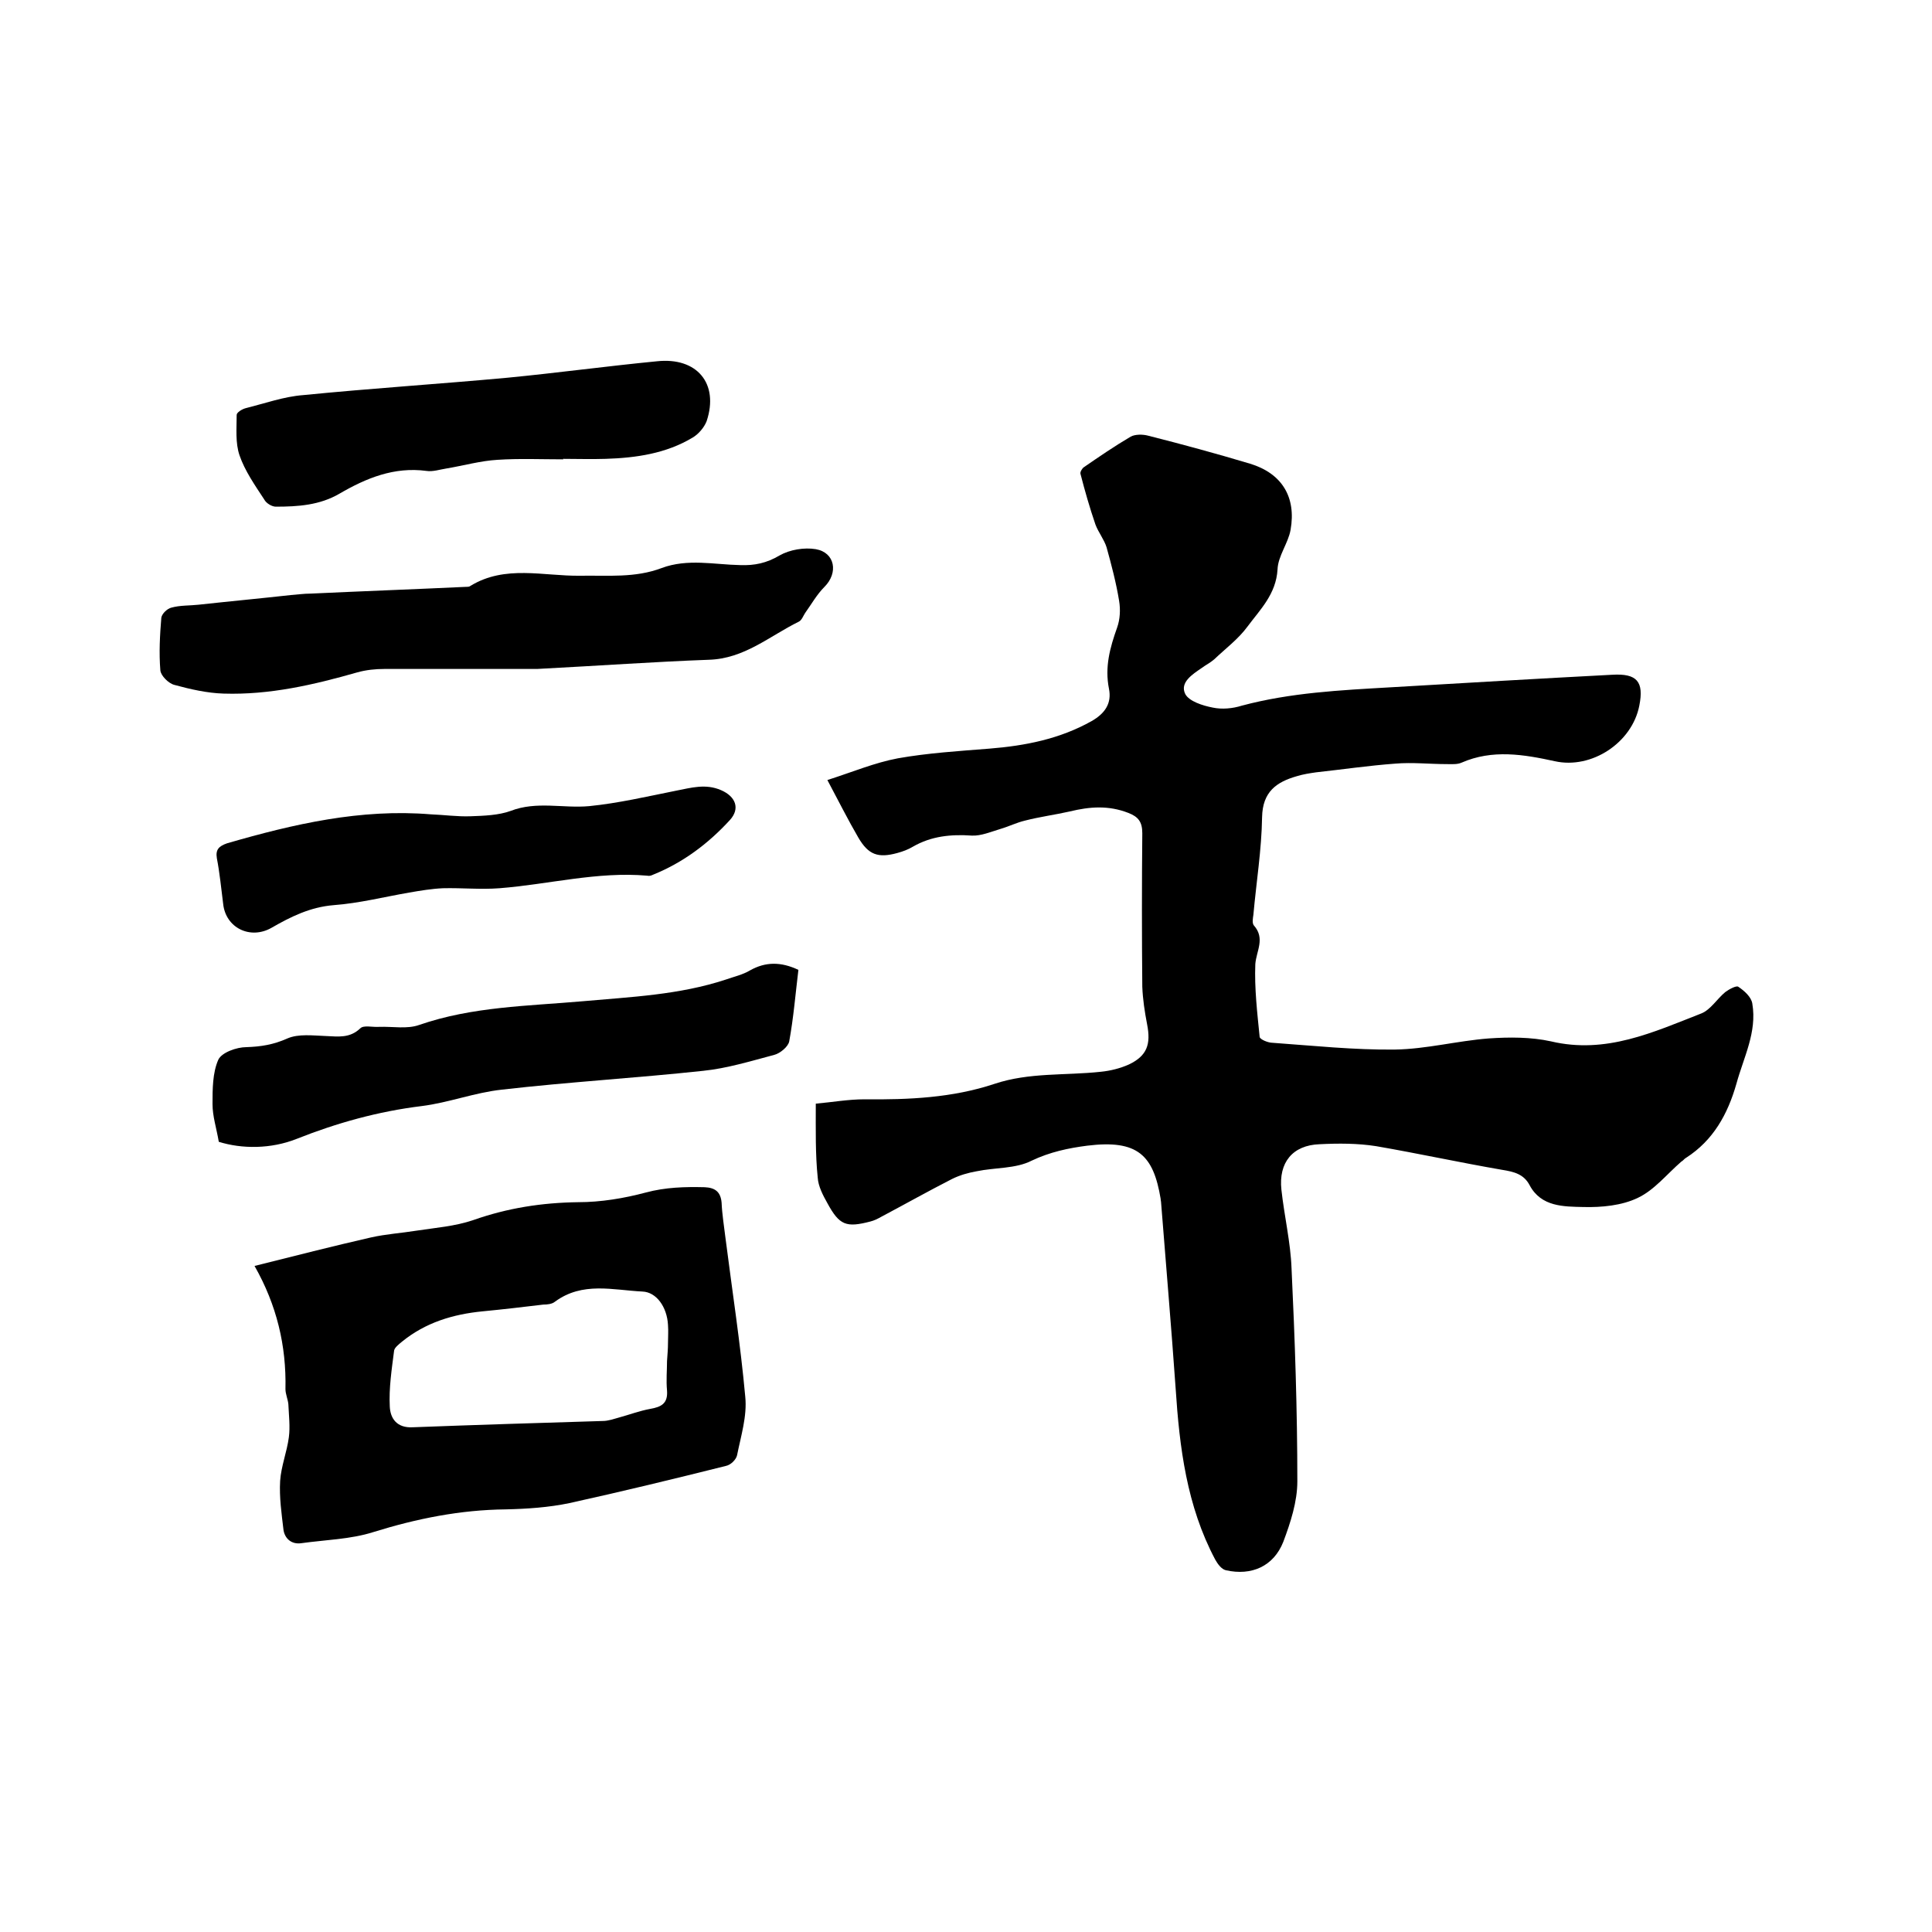
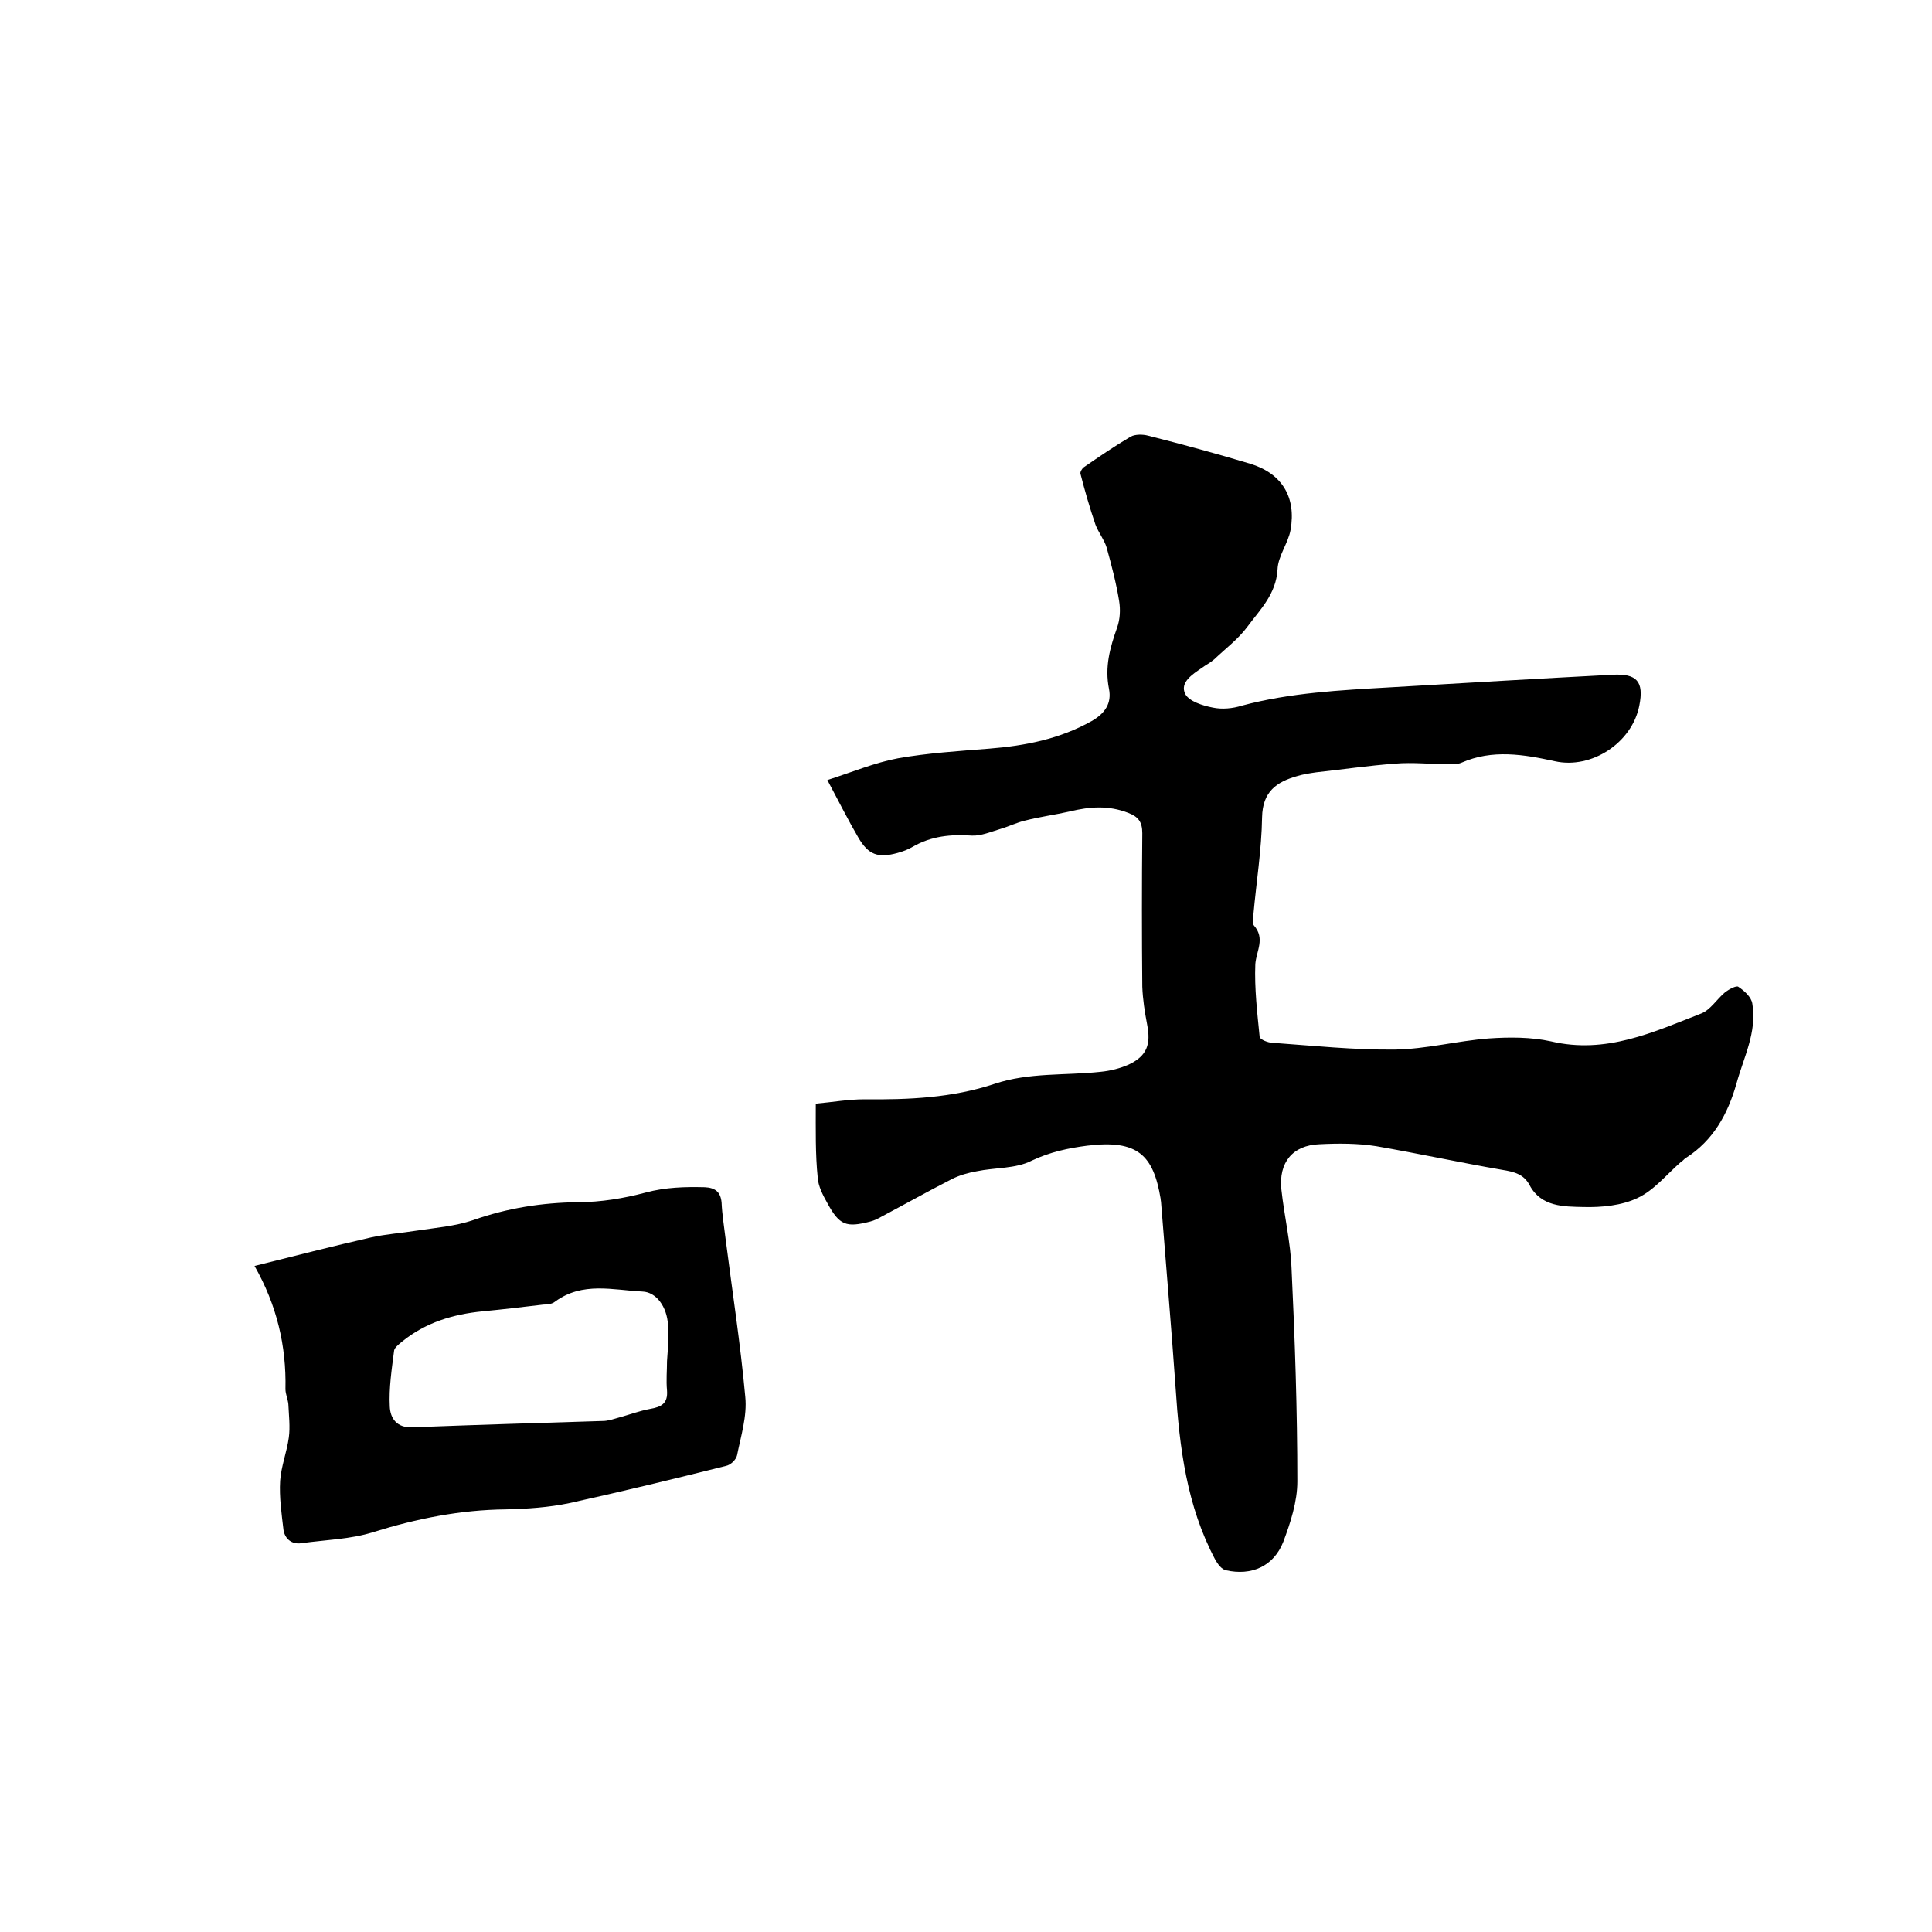
<svg xmlns="http://www.w3.org/2000/svg" enable-background="new 0 0 400 400" viewBox="0 0 400 400">
  <path d="m168.9 228.5c3.4-.3 6.7-.9 10.1-.9 9.1.1 18.2-.3 26.9-3.2 7.2-2.4 14.6-1.7 22-2.5 2-.2 4-.7 5.8-1.5 3.8-1.8 4.6-4.2 3.8-8.3-.5-2.6-.9-5.2-1-7.8-.1-10.6-.1-21.2 0-31.8 0-2.3-.8-3.4-2.9-4.2-4.1-1.6-8-1.3-12.1-.3-3.1.7-6.2 1.1-9.3 1.9-1.7.4-3.3 1.2-5 1.7-2 .6-4.1 1.5-6 1.4-4.3-.3-8.4.1-12.2 2.3-1 .6-2.1 1-3.2 1.3-4 1.1-6 .4-8.1-3.2s-4-7.4-6.4-11.9c5.3-1.7 9.8-3.6 14.6-4.5 6.2-1.1 12.6-1.5 18.9-2 7.5-.6 14.6-2 21.2-5.7 2.8-1.6 4.2-3.7 3.6-6.7-.9-4.5.2-8.5 1.7-12.7.6-1.7.7-3.7.4-5.5-.6-3.7-1.6-7.5-2.6-11.1-.5-1.6-1.7-3.1-2.3-4.7-1.2-3.5-2.2-7-3.1-10.5-.1-.4.3-1 .6-1.3 3.2-2.2 6.4-4.4 9.8-6.4.9-.5 2.5-.5 3.6-.2 7.1 1.8 14.1 3.7 21.1 5.8 6.6 2 9.6 6.9 8.4 13.7-.5 2.8-2.6 5.4-2.7 8.2-.3 5.1-3.6 8.3-6.2 11.8-1.9 2.6-4.6 4.6-6.9 6.8-.8.7-1.8 1.2-2.6 1.8-1.9 1.3-4.6 3-3.4 5.4.8 1.5 3.6 2.4 5.7 2.8 1.9.4 4.1.2 6-.4 10.1-2.7 20.4-3.2 30.8-3.8 15.3-.9 30.6-1.8 45.9-2.6 5.1-.3 6.6 1.4 5.6 6.4-1.5 7.7-9.9 13.2-17.5 11.5-6.4-1.4-12.9-2.5-19.3.3-.9.4-2 .3-3.1.3-3.5 0-7.1-.4-10.6-.1-5.5.4-10.9 1.2-16.4 1.8-1.4.2-2.7.4-4 .8-4.2 1.2-7.1 3.2-7.2 8.5-.1 6.7-1.2 13.5-1.8 20.2-.1.7-.3 1.7.1 2.2 2.4 2.7.5 5.3.3 8-.2 5 .4 10.1.9 15.1.1.5 1.7 1.2 2.7 1.2 8.4.6 16.9 1.5 25.3 1.4 6.5-.1 12.9-1.8 19.4-2.3 4.3-.3 8.8-.3 12.9.6 11.4 2.7 21.2-1.9 31.2-5.8 1.9-.8 3.2-3 4.9-4.4.8-.6 2.3-1.4 2.7-1.1 1.2.8 2.7 2.1 2.9 3.5 1 5.9-1.8 11.1-3.3 16.6-1.8 6.3-4.8 11.7-10.4 15.3-.4.2-.6.6-1 .8-3 2.6-5.6 5.9-9 7.5-3.3 1.6-7.5 2-11.3 1.9-4-.1-8.7 0-11.1-4.5-1.2-2.3-3.2-2.8-5.7-3.2-8.7-1.5-17.4-3.4-26.1-4.9-3.8-.6-7.8-.6-11.7-.4-5.6.2-8.5 3.8-7.9 9.4.6 5.5 1.9 10.9 2.1 16.3.7 14.7 1.2 29.4 1.2 44.1 0 4.2-1.4 8.5-2.9 12.5-2 5.1-6.6 7.1-11.9 5.9-.9-.2-1.7-1.3-2.2-2.2-5.9-11.1-7.4-23.2-8.2-35.5-.9-12.8-2-25.5-3-38.3 0-.3-.1-.6-.1-.9-1.5-9-4.7-12.3-15.2-11-3.9.5-7.7 1.3-11.5 3.1-3.3 1.7-7.6 1.4-11.4 2.2-1.7.3-3.5.8-5.1 1.6-4.9 2.5-9.7 5.2-14.6 7.8-.7.4-1.5.8-2.3 1-5 1.3-6.4.8-8.9-3.8-.9-1.6-1.9-3.5-2-5.3-.5-4.8-.4-9.9-.4-15.3z" />
  <path d="m52.7 262.1c8.4-2.1 16.2-4.1 24.1-5.9 3.1-.7 6.3-.9 9.4-1.4 3.9-.6 8-.9 11.8-2.2 7.1-2.5 14.2-3.6 21.7-3.7 4.7 0 9.5-.8 14-2 4.1-1.1 8.1-1.2 12.2-1.1 2.1.1 3.3.9 3.5 3.2.1 2.4.5 4.8.8 7.3 1.4 11 3.1 21.9 4.1 32.9.4 4-.9 8.1-1.7 12.1-.2.9-1.3 2-2.3 2.2-10.8 2.7-21.5 5.3-32.4 7.7-4.3.9-8.8 1.2-13.2 1.3-9.4.1-18.4 1.9-27.4 4.7-4.7 1.5-9.9 1.6-14.9 2.3-2 .3-3.4-.9-3.7-2.7-.4-3.4-.9-6.8-.7-10.2.2-3 1.4-6 1.8-9 .3-2.2 0-4.6-.1-6.9-.1-1-.6-2.1-.6-3.1.2-9-1.8-17.4-6.4-25.5zm85.4 19.7c.1-1.4.2-2.6.2-3.7 0-1.3.1-2.5 0-3.8-.2-3.7-2.4-6.8-5.3-6.9-6.1-.3-12.4-2.1-18.1 2.1-.6.5-1.6.6-2.4.6-4.2.5-8.4 1-12.6 1.4-6.1.6-11.8 2.3-16.7 6.3-.6.5-1.5 1.2-1.6 1.8-.5 3.9-1.1 7.8-.9 11.6.1 2.4 1.4 4.5 4.8 4.3 13.1-.5 26.2-.9 39.3-1.3 1.1 0 2.2-.4 3.3-.7 2.2-.6 4.3-1.4 6.5-1.8 2.3-.4 3.7-1.1 3.5-3.8-.2-2.1 0-4.2 0-6.1z" />
-   <path d="m111.2 138.5c-9 0-20.3 0-31.6 0-1.9 0-3.8.2-5.6.7-9.1 2.6-18.2 4.7-27.7 4.4-3.4-.1-6.9-.9-10.2-1.8-1.2-.3-2.8-1.9-2.9-3-.3-3.6-.1-7.3.2-10.9.1-.8 1.2-1.9 2.1-2.1 1.8-.5 3.8-.4 5.6-.6 6.4-.7 12.8-1.3 19.1-2 1.4-.1 2.7-.3 4.1-.3 10.7-.5 21.5-.9 32.2-1.4.3 0 .7 0 .9-.2 7.2-4.4 15.1-2 22.7-2.1 5.7-.1 11.4.5 16.9-1.6 5.4-2 10.9-.7 16.3-.6 2.9.1 5.4-.4 8.1-2 2.1-1.2 5.1-1.7 7.5-1.3 4 .7 4.7 4.9 1.8 7.8-1.6 1.6-2.7 3.6-4 5.4-.4.6-.7 1.5-1.3 1.8-6.1 3-11.3 7.7-18.7 7.9-11 .4-22.1 1.2-35.5 1.9z" />
-   <path d="m45.3 236.4c-.5-2.9-1.3-5.3-1.3-7.8 0-3.1 0-6.5 1.2-9.2.7-1.5 3.8-2.6 5.8-2.6 3-.1 5.6-.5 8.5-1.8 2.3-1 5.3-.6 8-.5 2.5.1 4.9.5 7.1-1.6.7-.7 2.5-.2 3.9-.3 2.8-.1 5.8.5 8.3-.4 11-3.8 22.4-3.9 33.8-4.9 10-.9 20-1.3 29.7-4.5 1.7-.6 3.5-1 5-1.9 3.2-1.8 6.4-1.8 10-.1-.6 4.9-1 9.9-1.9 14.8-.2 1.1-1.9 2.5-3.1 2.8-4.9 1.3-9.8 2.8-14.7 3.3-13.9 1.5-27.8 2.3-41.7 3.9-5.6.6-11 2.7-16.6 3.4-9 1.1-17.6 3.5-25.9 6.8-5.3 2.1-11.3 2.1-16.1.6z" />
-   <path d="m116.6 95.1c-4.5 0-9.1-.2-13.6.1-3.5.2-7 1.2-10.6 1.8-1.3.2-2.8.7-4.1.5-6.7-.9-12.5 1.5-18 4.7-4.1 2.4-8.6 2.7-13.2 2.7-.8 0-2-.7-2.4-1.5-1.9-2.9-4-5.9-5.1-9.1-.9-2.6-.6-5.6-.6-8.4 0-.5 1.1-1.2 1.9-1.4 4-1 7.9-2.4 11.9-2.7 14.1-1.4 28.2-2.3 42.3-3.6 10.3-1 20.6-2.4 30.9-3.4 8.3-.9 12.9 4.6 10.3 12.4-.5 1.3-1.7 2.7-2.9 3.4-5.5 3.3-11.7 4.2-18 4.4-3 .1-5.9 0-8.9 0 .1-.1.1 0 .1.1z" />
-   <path d="m89.2 168.6c2.7.1 5.5.5 8.2.4 2.8-.1 5.8-.2 8.3-1.1 5.4-2.1 10.9-.5 16.3-1 6-.6 12-2 18-3.2 3.1-.6 6.1-1.5 9.3-.1 3 1.3 4 3.8 1.8 6.2-4.5 4.9-9.7 8.8-15.9 11.3-.4.2-.8.3-1.2.2-10.3-.9-20.4 1.8-30.6 2.6-3.9.3-7.8-.1-11.7 0-2.3.1-4.7.5-7 .9-5.2.9-10.3 2.2-15.6 2.6-4.9.4-8.9 2.4-12.9 4.7-4.4 2.5-9.5 0-10-5-.4-3.1-.7-6.3-1.3-9.4-.3-1.8.4-2.5 2.1-3.1 13.8-4 27.7-7.2 42.2-6z" />
</svg>